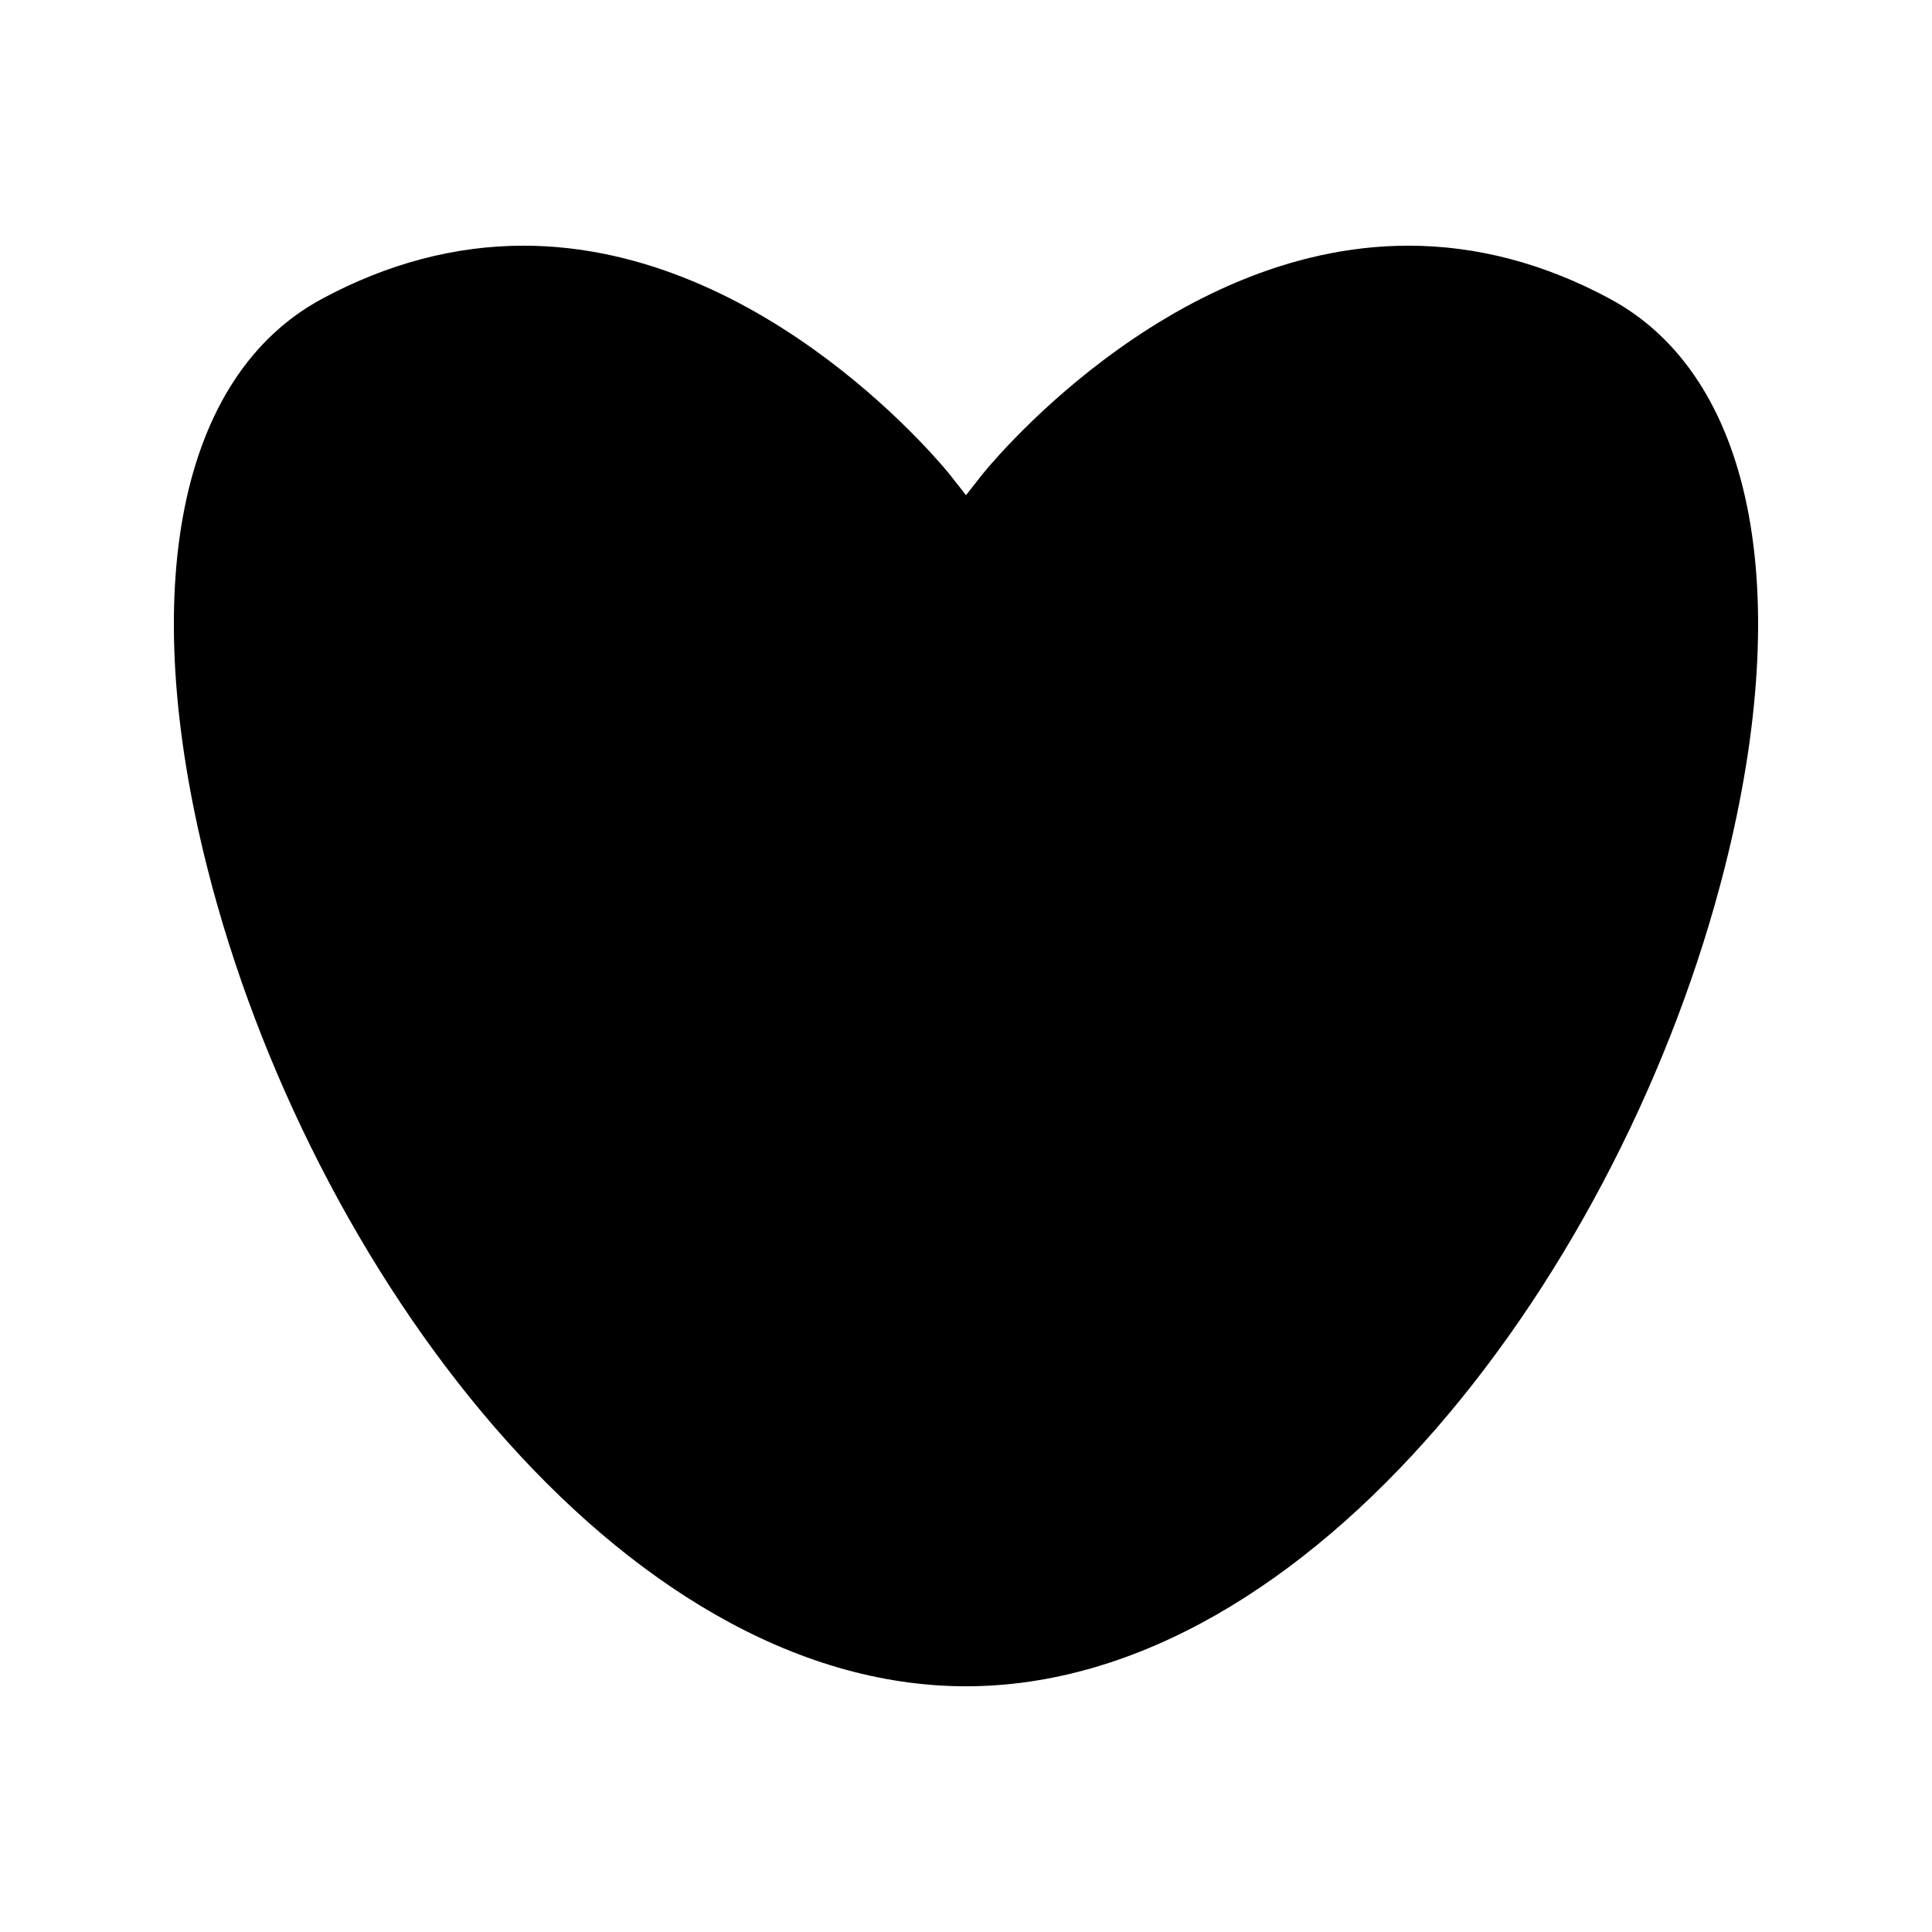
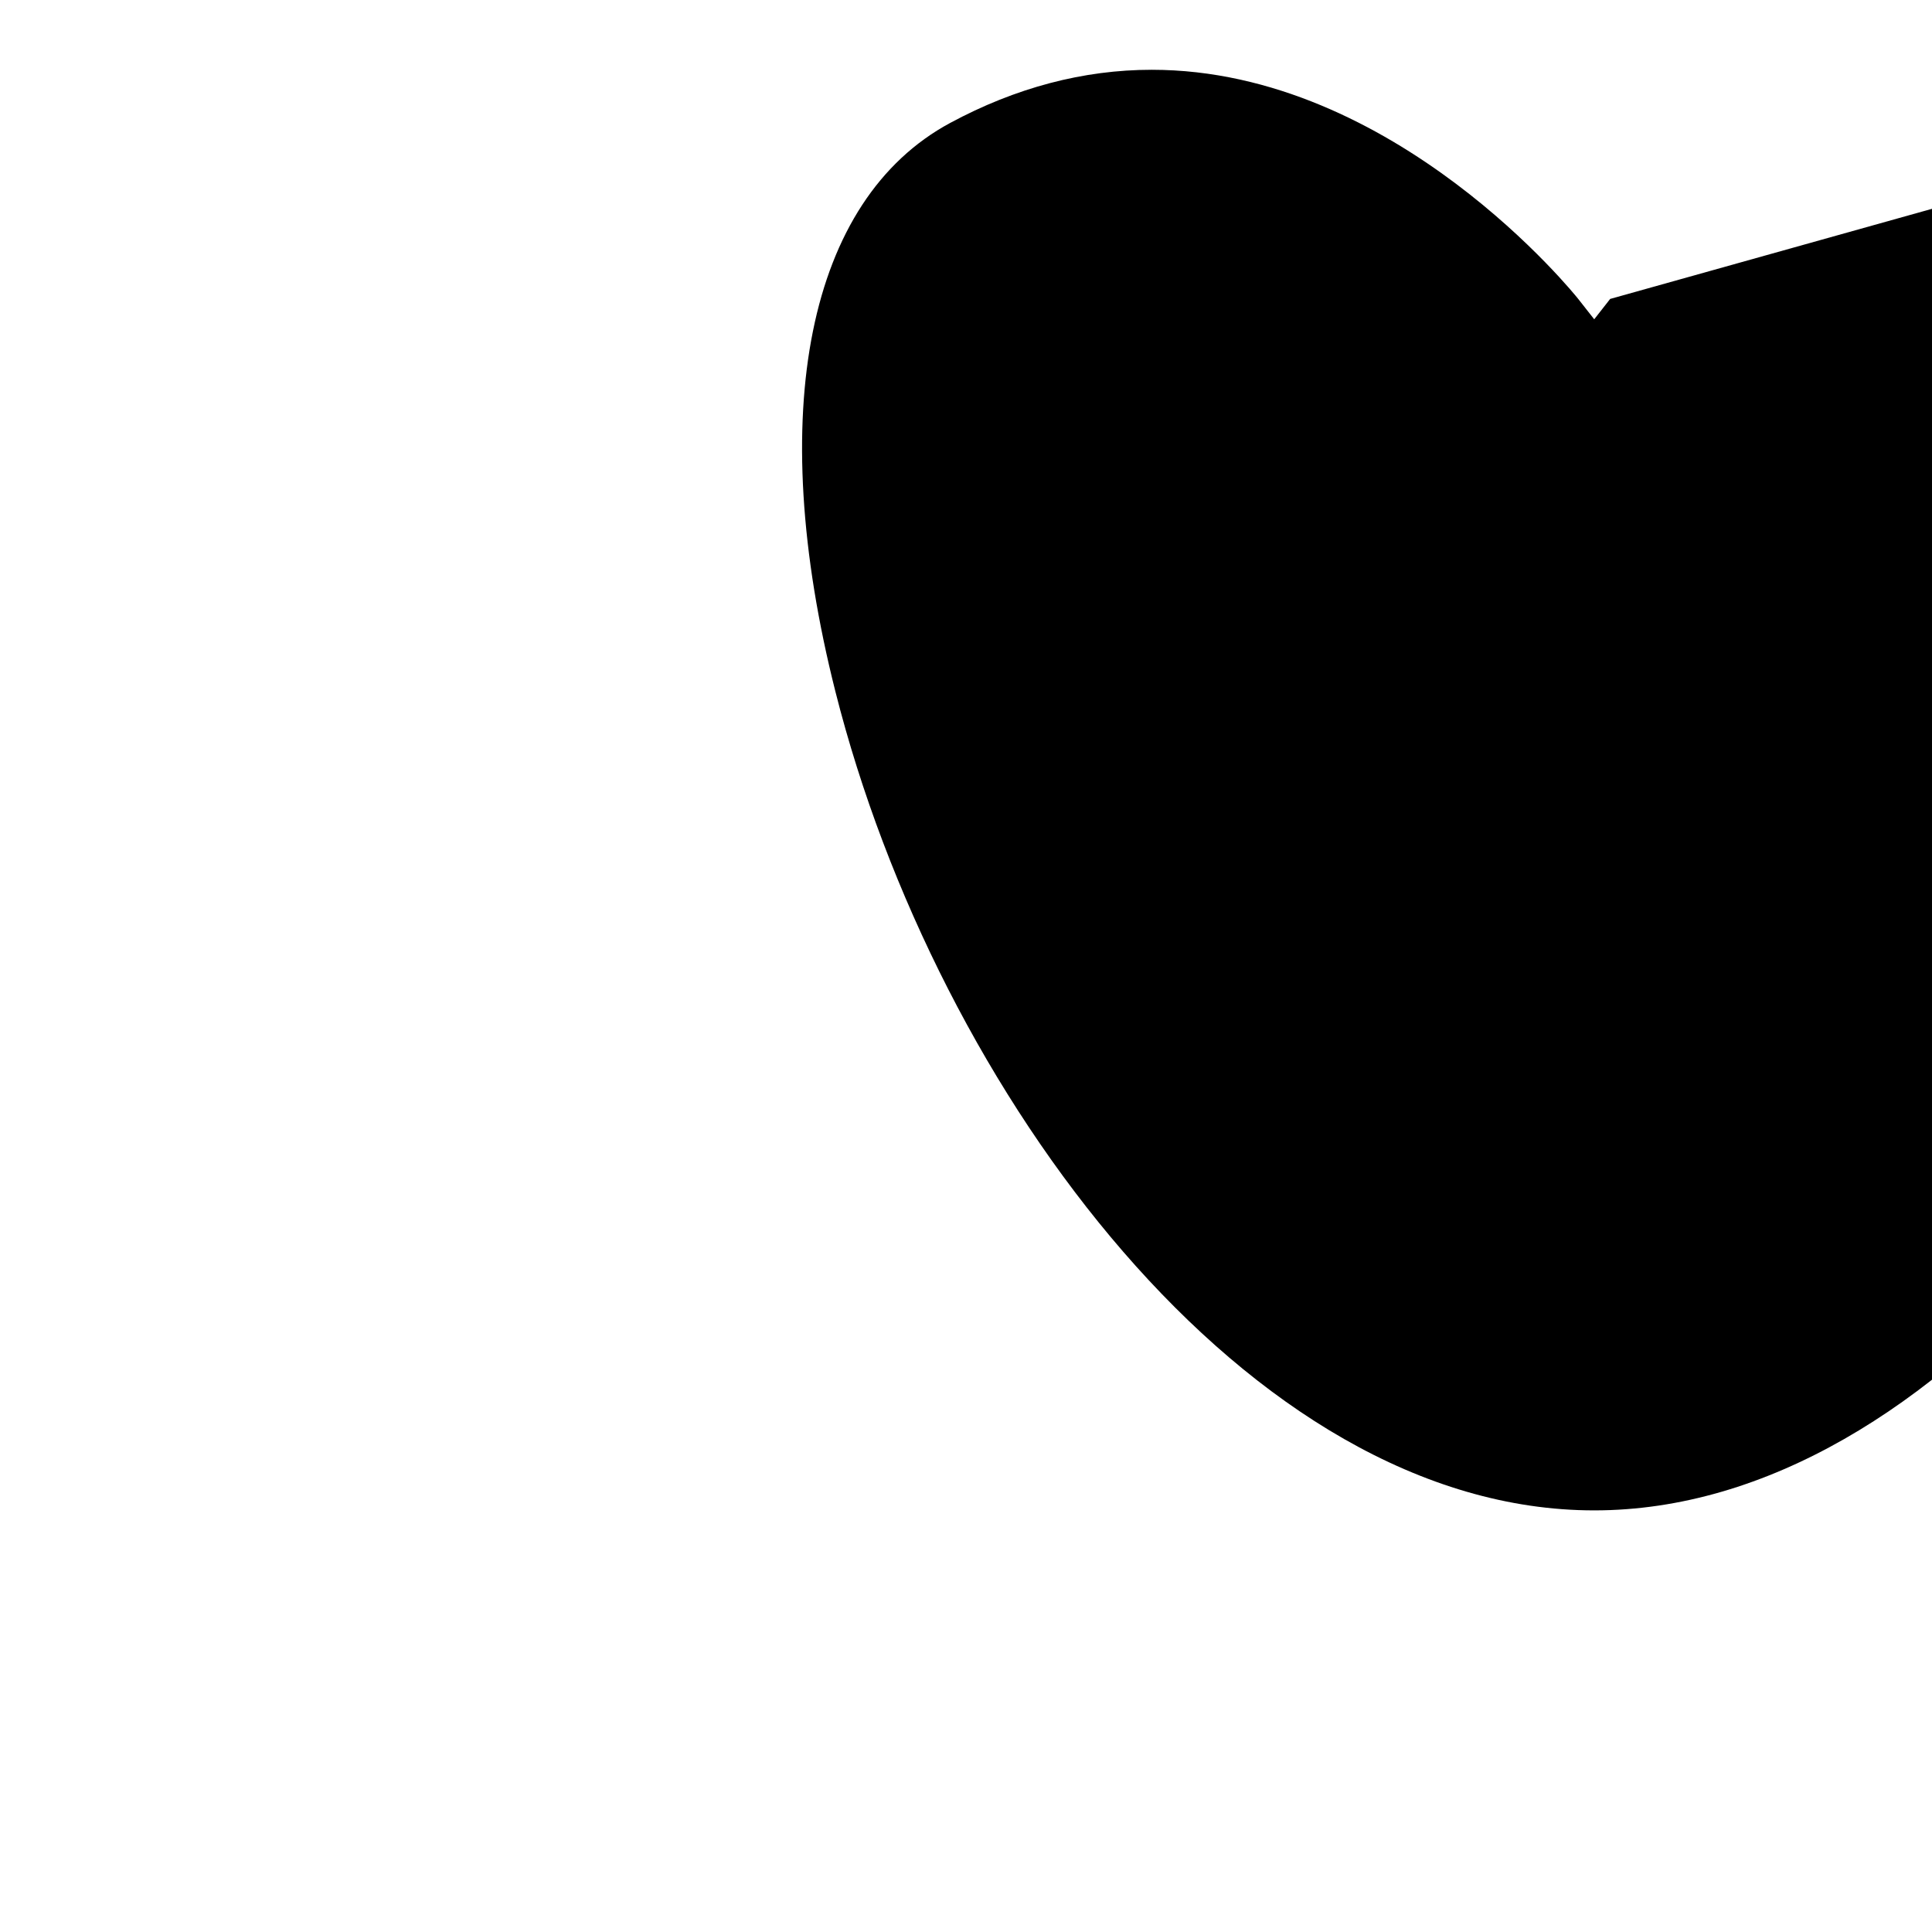
<svg xmlns="http://www.w3.org/2000/svg" fill="#000000" width="800px" height="800px" version="1.1" viewBox="144 144 512 512">
-   <path d="m570.71 223.22c-17.355-9.367-35.34-14.113-53.449-14.113-64.672 0-112.54 60.125-113.03 60.73l-4.227 5.394-4.234-5.387c-0.477-0.609-48.496-60.734-113.03-60.734-18.109 0-36.09 4.746-53.445 14.105-37.719 20.348-49.074 76.664-30.387 150.66 26.941 106.68 109.53 217.01 201.09 217.01s174.14-110.33 201.09-217.01c18.684-73.977 7.328-130.3-30.383-150.65z" />
+   <path d="m570.71 223.22l-4.227 5.394-4.234-5.387c-0.477-0.609-48.496-60.734-113.03-60.734-18.109 0-36.09 4.746-53.445 14.105-37.719 20.348-49.074 76.664-30.387 150.66 26.941 106.68 109.53 217.01 201.09 217.01s174.14-110.33 201.09-217.01c18.684-73.977 7.328-130.3-30.383-150.65z" />
</svg>